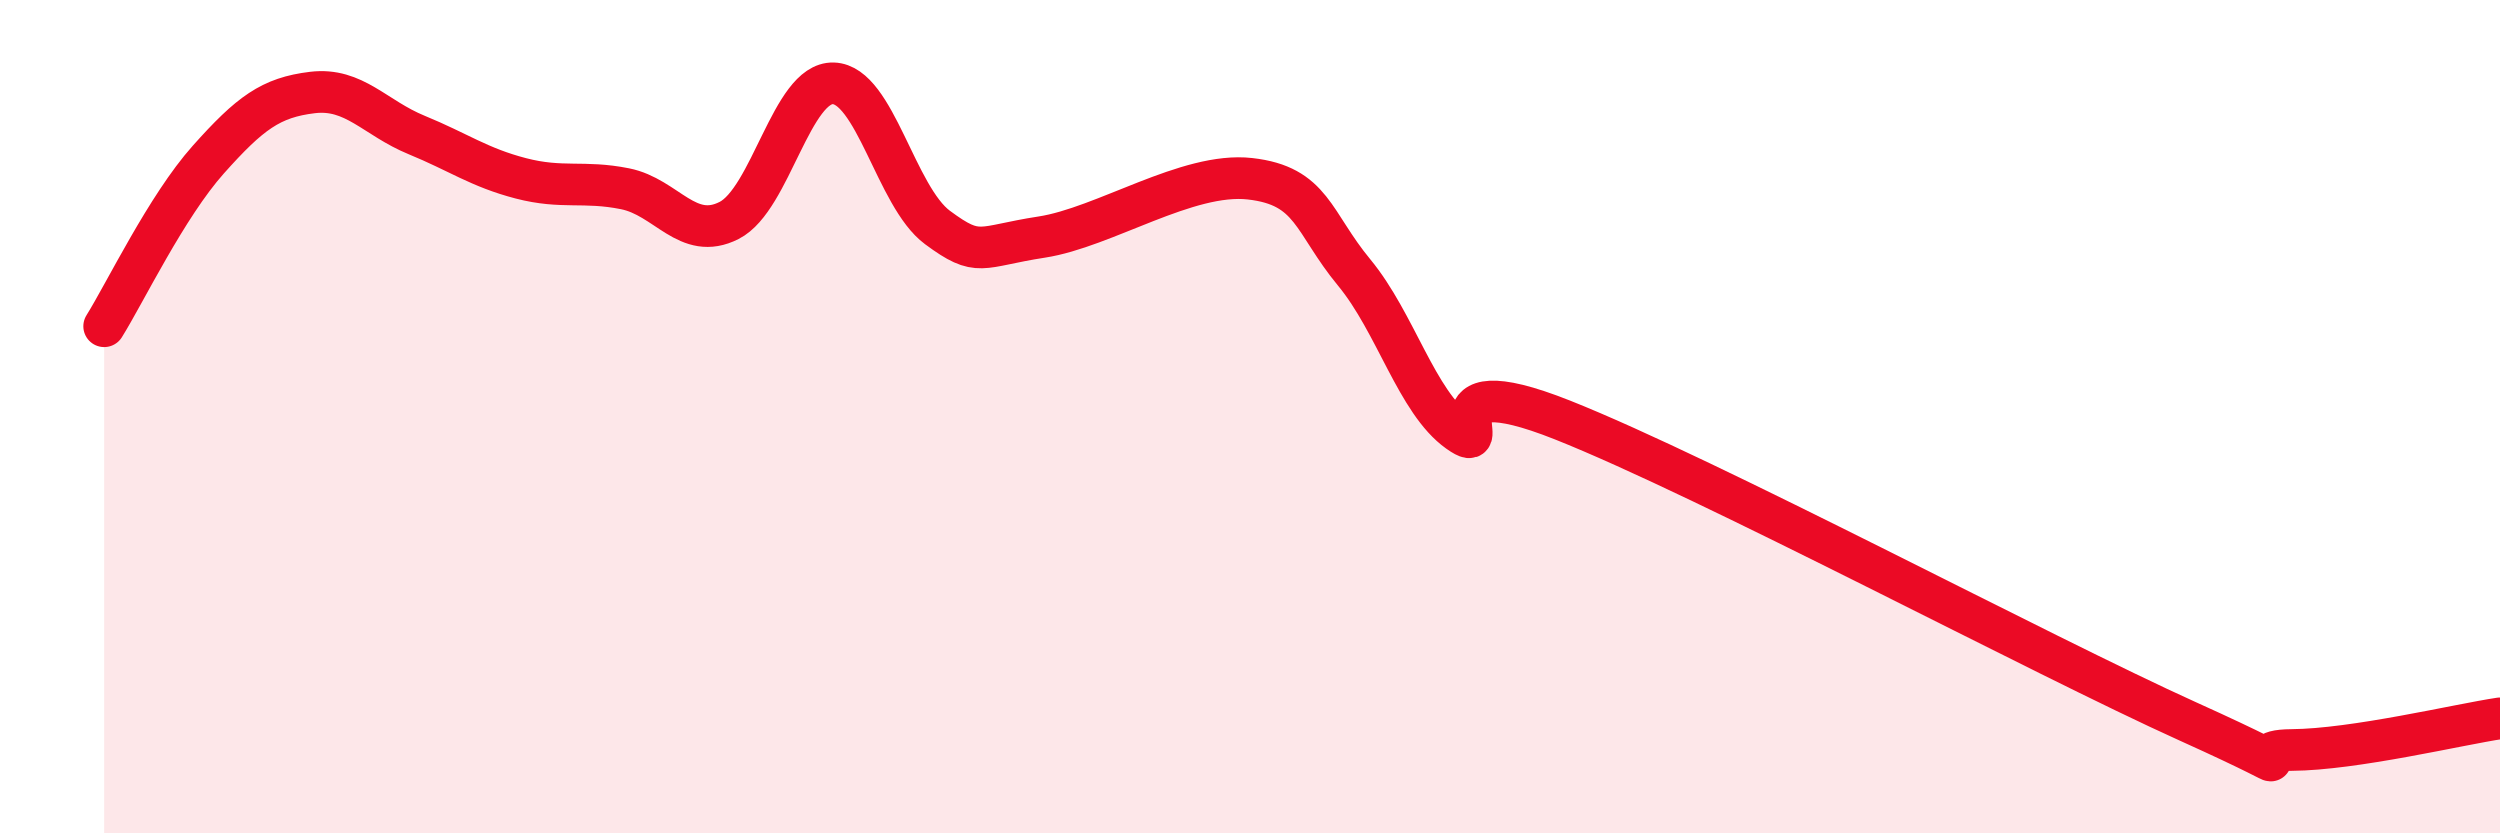
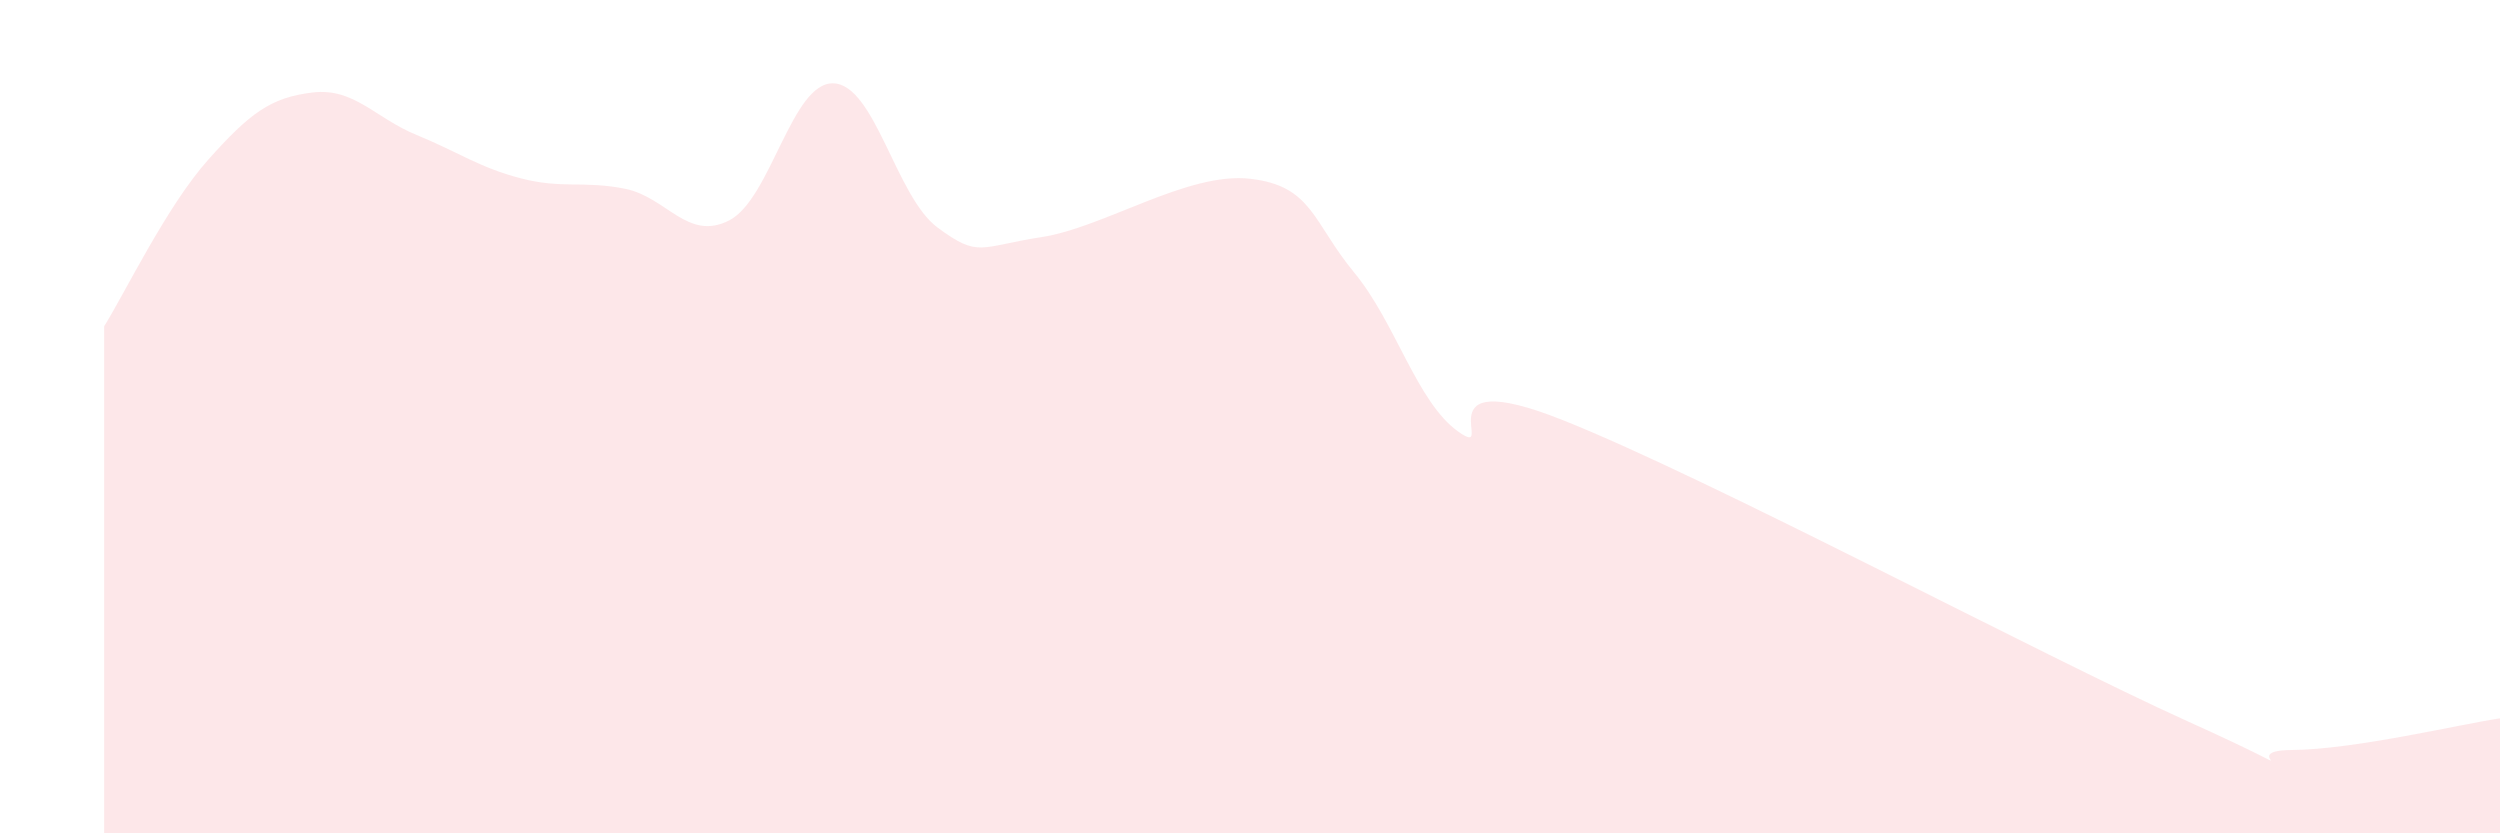
<svg xmlns="http://www.w3.org/2000/svg" width="60" height="20" viewBox="0 0 60 20">
  <path d="M 2.5,7.83 C 3,7.03 4,4.95 5,3.83 C 6,2.71 6.5,2.34 7.5,2.22 C 8.5,2.1 9,2.83 10,3.24 C 11,3.65 11.5,4.02 12.5,4.28 C 13.5,4.54 14,4.33 15,4.53 C 16,4.73 16.5,5.8 17.5,5.29 C 18.5,4.78 19,1.97 20,2 C 21,2.03 21.5,4.72 22.5,5.46 C 23.5,6.2 23.5,5.92 25,5.69 C 26.5,5.46 28.5,4.12 30,4.29 C 31.5,4.46 31.5,5.33 32.5,6.54 C 33.5,7.75 34,9.65 35,10.36 C 36,11.07 34,8.69 37.5,10.08 C 41,11.47 49,15.73 52.5,17.31 C 56,18.89 53.5,18.01 55,18 C 56.5,17.99 59,17.39 60,17.24L60 20L2.5 20Z" fill="#EB0A25" opacity="0.1" stroke-linecap="round" stroke-linejoin="round" />
-   <path d="M 2.5,7.83 C 3,7.03 4,4.95 5,3.83 C 6,2.71 6.5,2.34 7.5,2.22 C 8.5,2.1 9,2.83 10,3.24 C 11,3.65 11.5,4.02 12.5,4.28 C 13.5,4.54 14,4.33 15,4.53 C 16,4.73 16.5,5.8 17.5,5.29 C 18.5,4.78 19,1.97 20,2 C 21,2.03 21.5,4.72 22.5,5.46 C 23.5,6.2 23.5,5.92 25,5.69 C 26.5,5.46 28.5,4.12 30,4.29 C 31.5,4.46 31.5,5.33 32.5,6.54 C 33.5,7.75 34,9.65 35,10.36 C 36,11.07 34,8.69 37.5,10.08 C 41,11.47 49,15.73 52.5,17.31 C 56,18.89 53.5,18.01 55,18 C 56.5,17.99 59,17.39 60,17.24" stroke="#EB0A25" stroke-width="1" fill="none" stroke-linecap="round" stroke-linejoin="round" />
</svg>